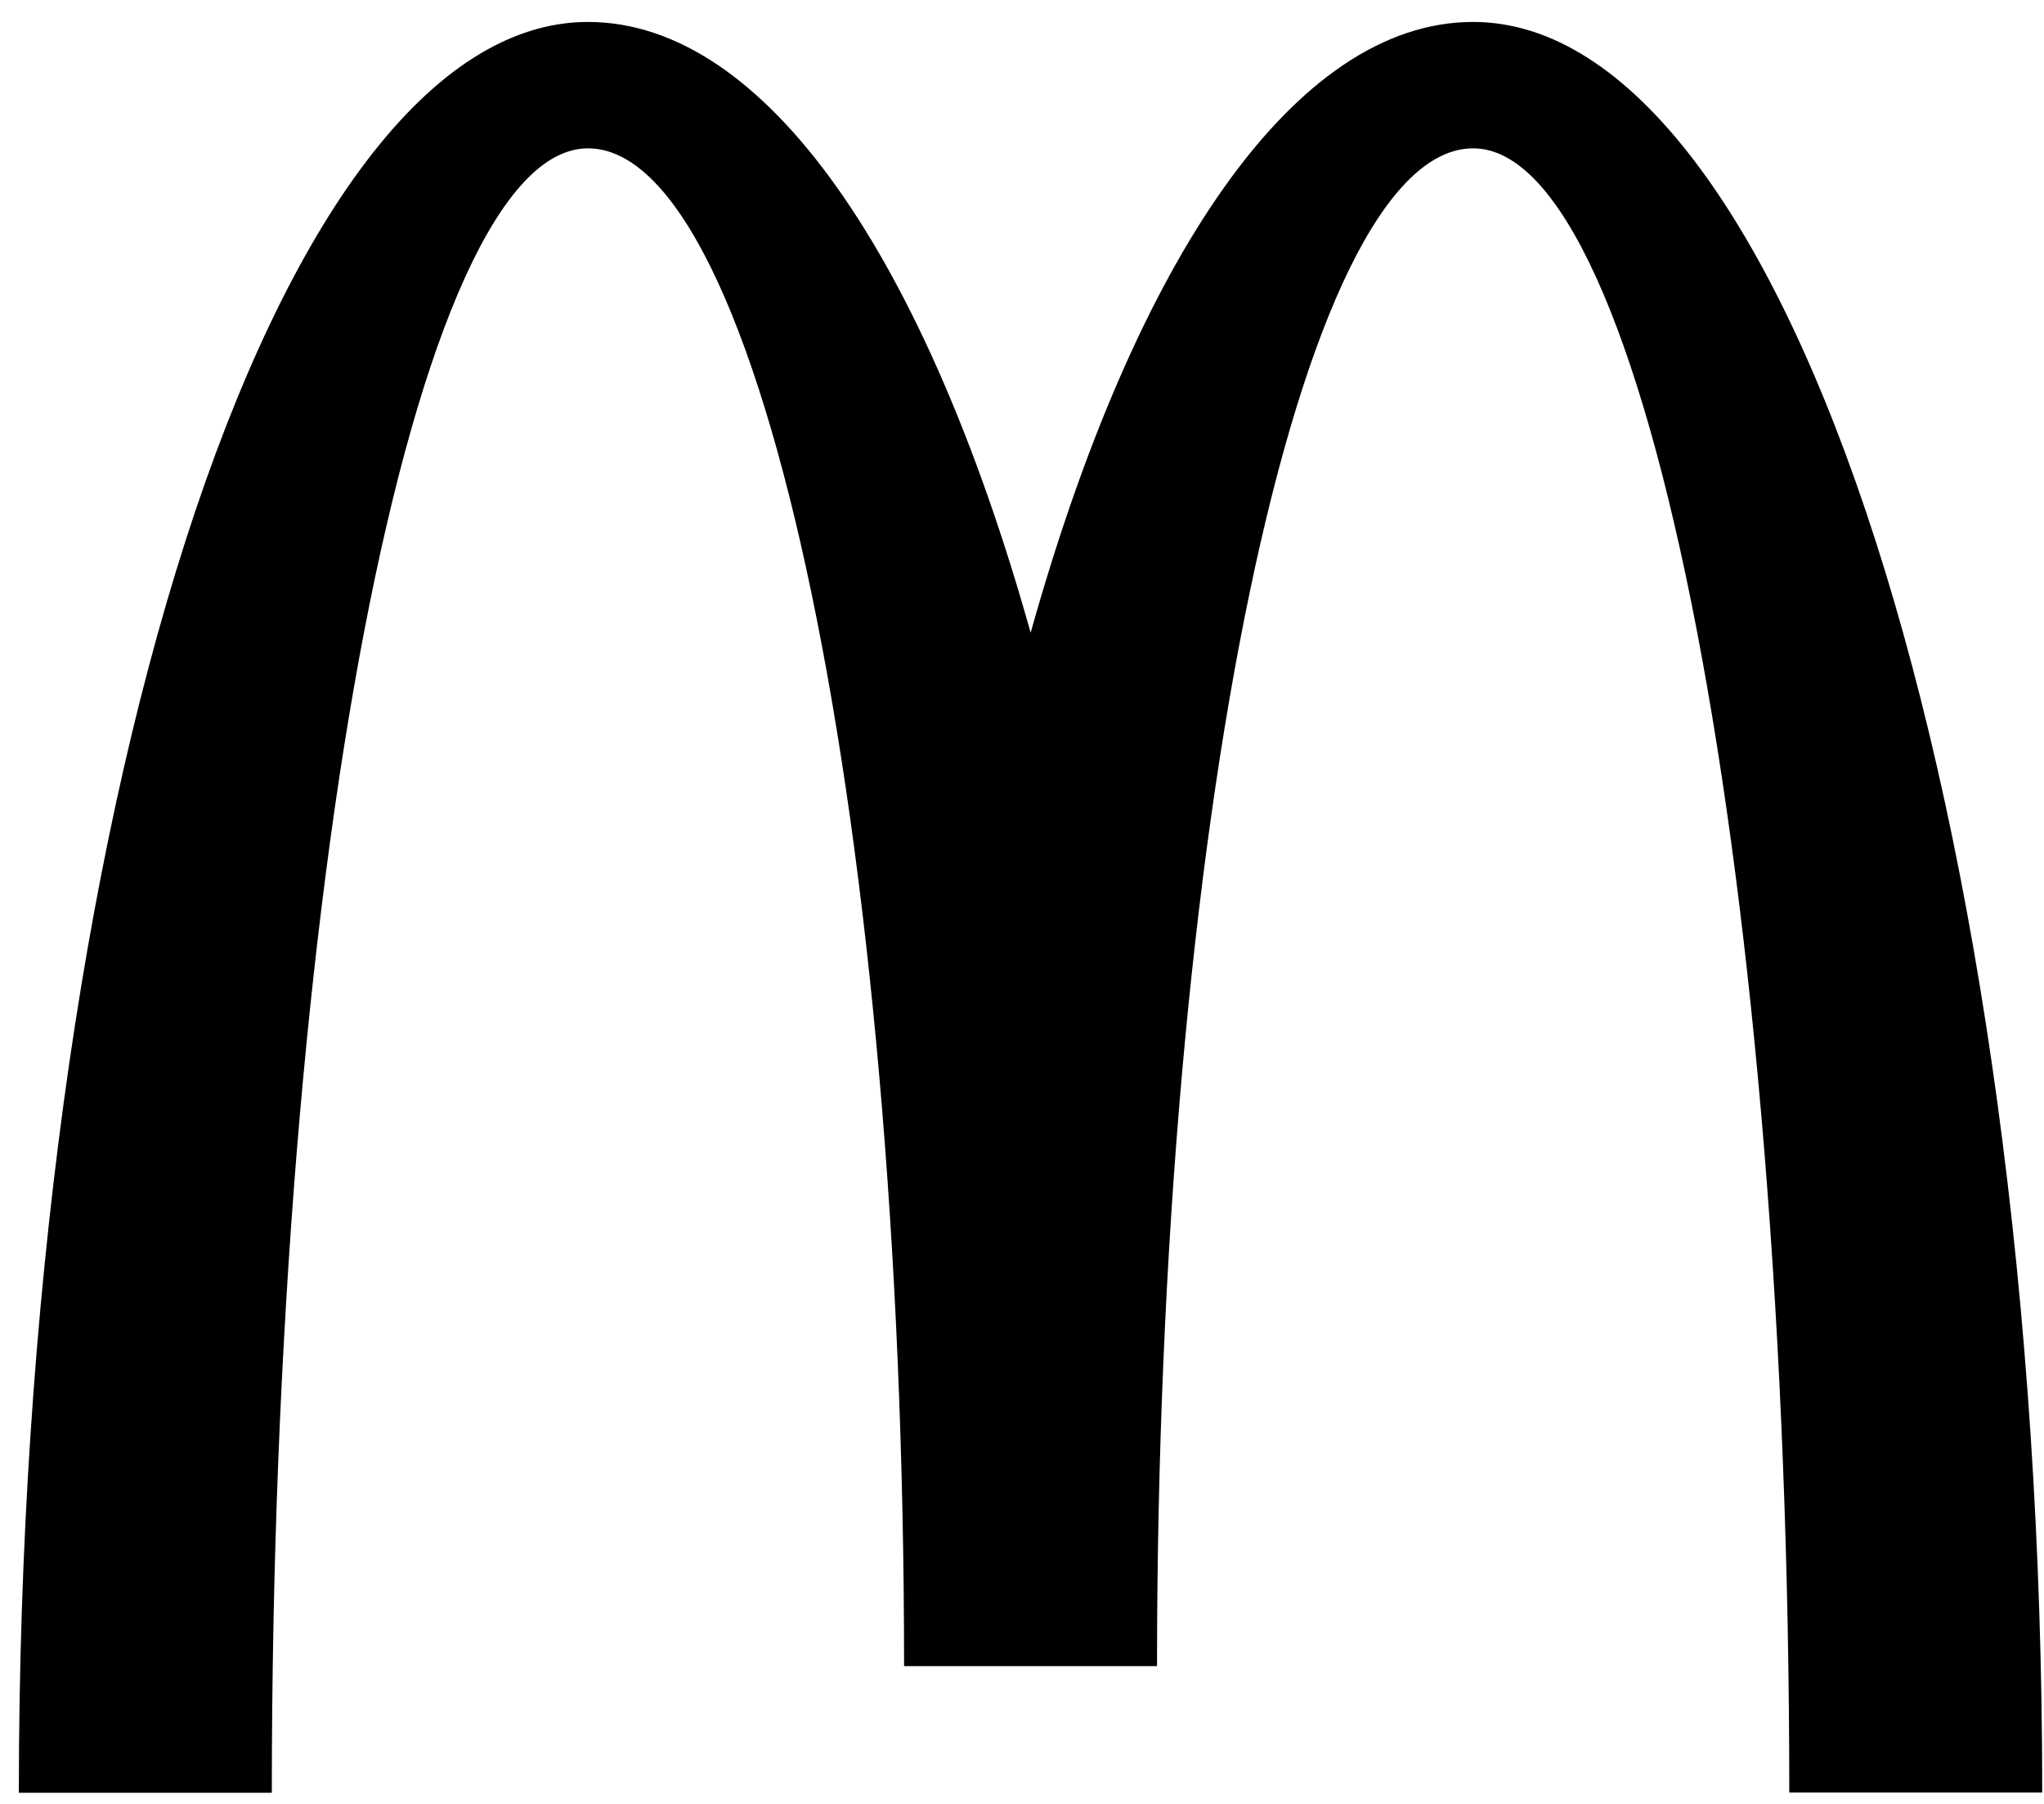
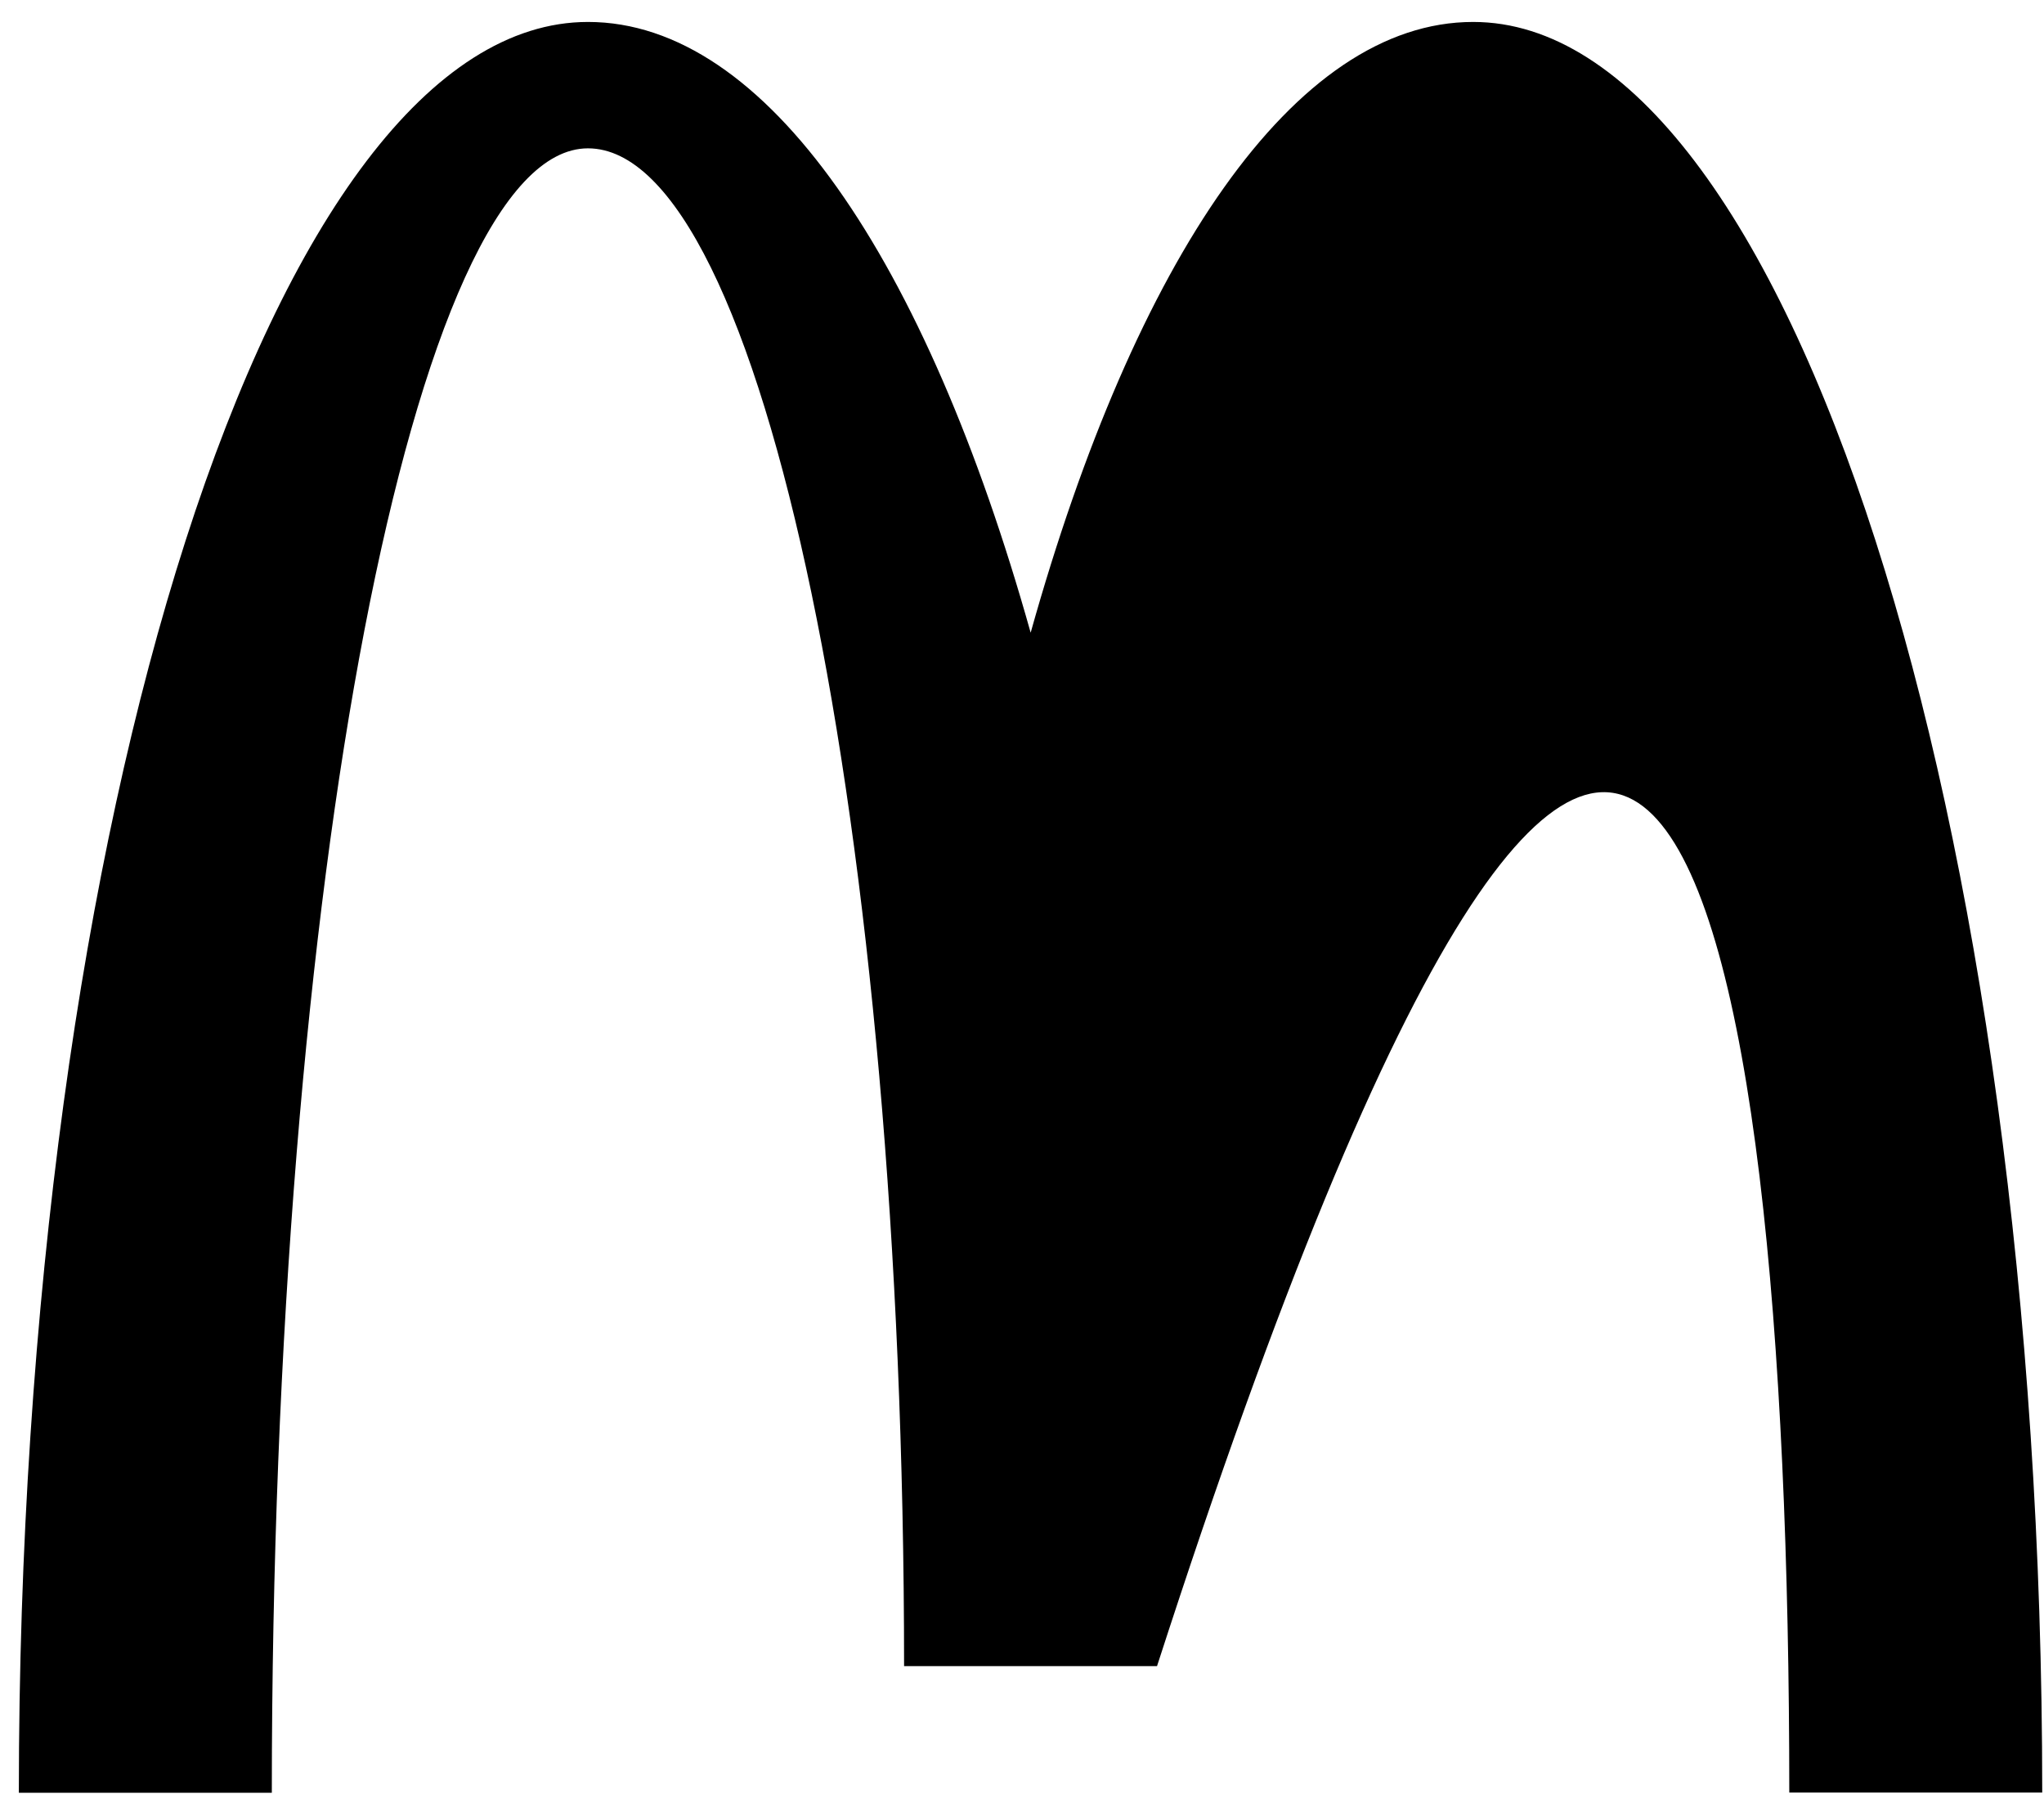
<svg xmlns="http://www.w3.org/2000/svg" width="68" height="60" viewBox="0 0 68 60" fill="none">
-   <path d="M49.009 0.73C43.059 0.73 37.757 8.658 34.288 21.044C30.811 8.658 25.509 0.73 19.56 0.73C9.108 0.73 0.627 27.103 0.627 59.629H9.043C9.043 29.423 13.756 4.934 19.56 4.934C25.364 4.934 30.077 27.539 30.077 55.417H38.492C38.492 27.539 43.198 4.934 49.009 4.934C54.82 4.934 59.526 29.416 59.526 59.621H67.941C67.941 27.103 59.461 0.73 49.009 0.73Z" fill="black" />
+   <path d="M49.009 0.73C43.059 0.73 37.757 8.658 34.288 21.044C30.811 8.658 25.509 0.73 19.56 0.73C9.108 0.73 0.627 27.103 0.627 59.629H9.043C9.043 29.423 13.756 4.934 19.56 4.934C25.364 4.934 30.077 27.539 30.077 55.417H38.492C54.82 4.934 59.526 29.416 59.526 59.621H67.941C67.941 27.103 59.461 0.73 49.009 0.73Z" fill="black" />
</svg>